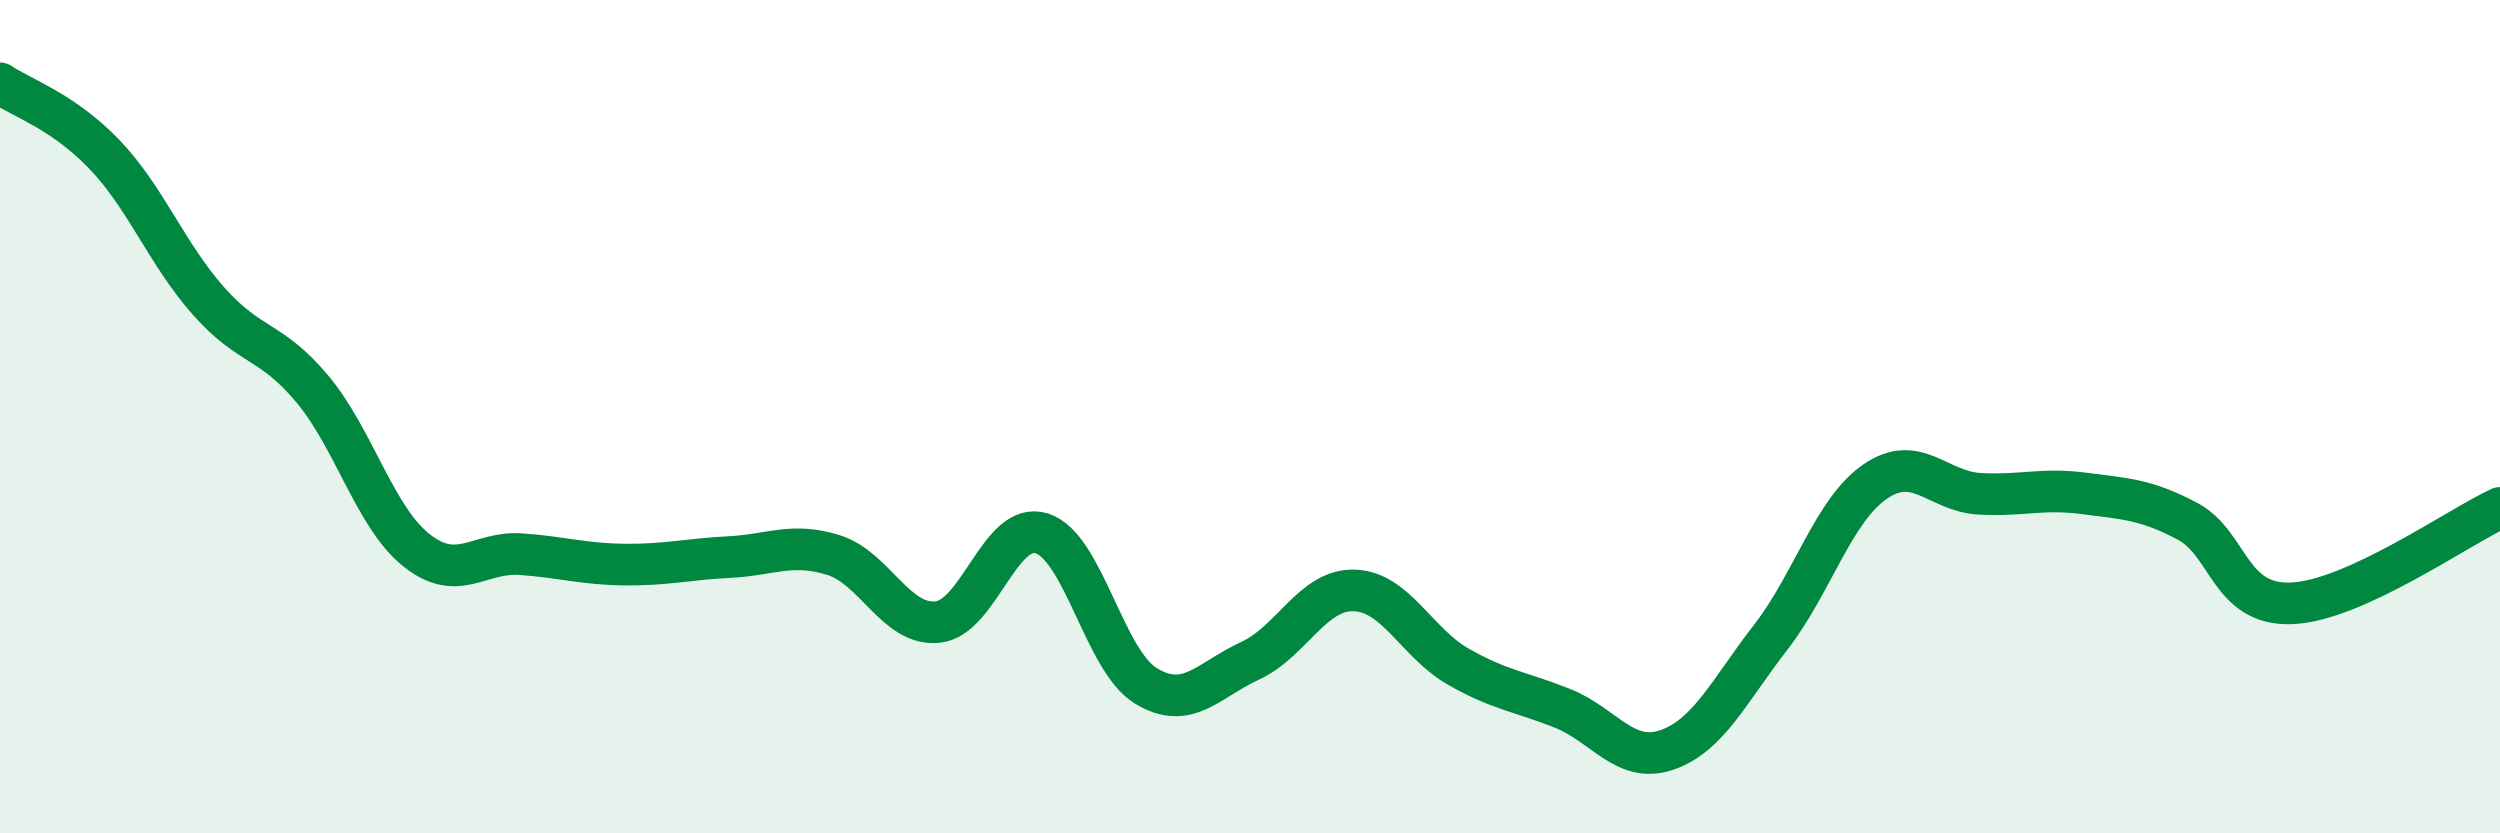
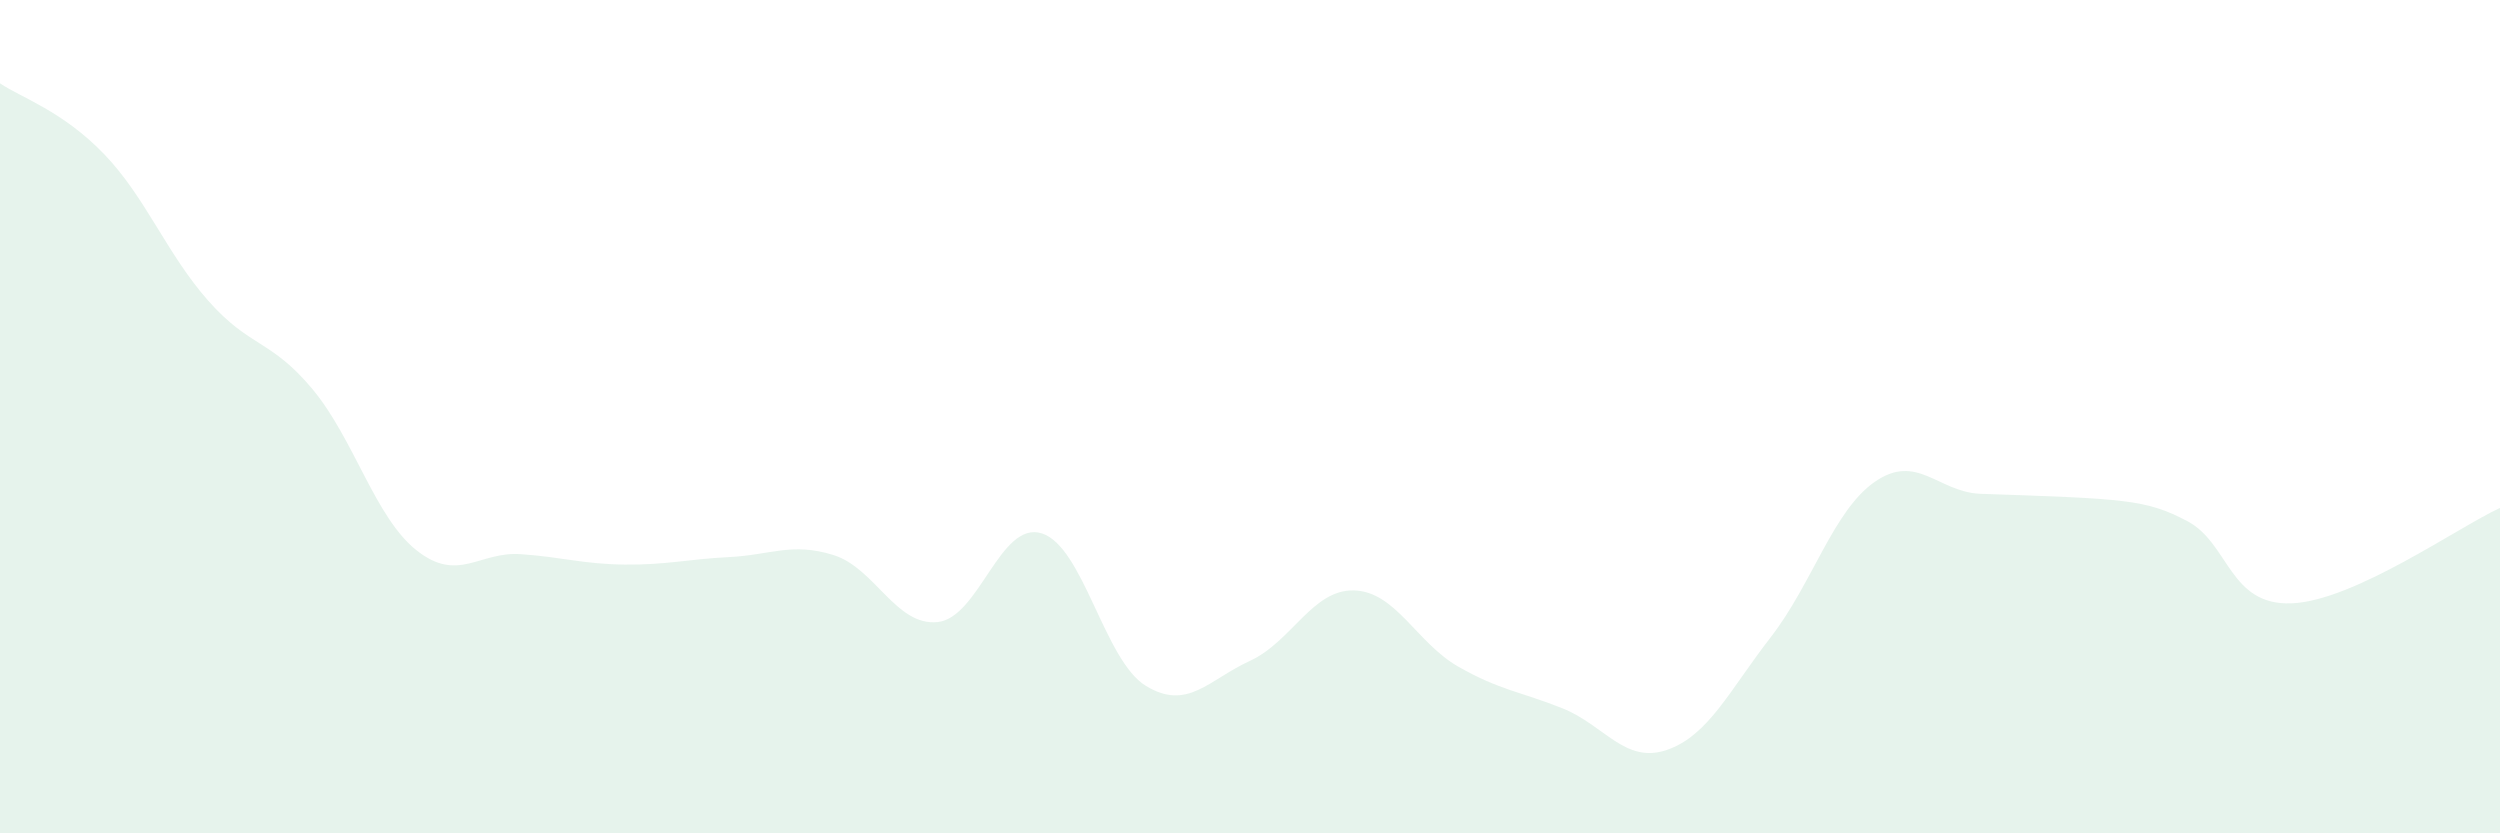
<svg xmlns="http://www.w3.org/2000/svg" width="60" height="20" viewBox="0 0 60 20">
-   <path d="M 0,2 C 0.5,2.34 1.5,2.66 2.5,3.7 C 3.5,4.74 4,6.09 5,7.22 C 6,8.35 6.5,8.14 7.5,9.34 C 8.5,10.54 9,12.42 10,13.21 C 11,14 11.5,13.23 12.5,13.3 C 13.5,13.37 14,13.54 15,13.55 C 16,13.56 16.5,13.42 17.5,13.37 C 18.5,13.32 19,13.01 20,13.32 C 21,13.63 21.5,15.03 22.5,14.93 C 23.5,14.83 24,12.49 25,12.8 C 26,13.11 26.5,15.85 27.5,16.46 C 28.5,17.07 29,16.32 30,15.86 C 31,15.4 31.5,14.14 32.5,14.17 C 33.5,14.2 34,15.43 35,16 C 36,16.57 36.5,16.6 37.5,17 C 38.5,17.4 39,18.34 40,18 C 41,17.66 41.5,16.58 42.5,15.29 C 43.5,14 44,12.25 45,11.56 C 46,10.87 46.5,11.79 47.5,11.85 C 48.5,11.91 49,11.71 50,11.84 C 51,11.97 51.5,11.98 52.5,12.51 C 53.5,13.04 53.5,14.54 55,14.48 C 56.5,14.42 59,12.65 60,12.19L60 20L0 20Z" fill="#008740" opacity="0.1" stroke-linecap="round" stroke-linejoin="round" />
-   <path d="M 0,2 C 0.5,2.34 1.5,2.66 2.5,3.7 C 3.5,4.74 4,6.09 5,7.22 C 6,8.35 6.5,8.14 7.5,9.34 C 8.5,10.54 9,12.42 10,13.21 C 11,14 11.5,13.23 12.5,13.3 C 13.5,13.37 14,13.54 15,13.55 C 16,13.56 16.5,13.42 17.5,13.37 C 18.5,13.32 19,13.01 20,13.32 C 21,13.63 21.5,15.03 22.5,14.93 C 23.5,14.83 24,12.49 25,12.8 C 26,13.11 26.5,15.85 27.5,16.46 C 28.5,17.07 29,16.32 30,15.86 C 31,15.4 31.5,14.14 32.5,14.17 C 33.5,14.2 34,15.43 35,16 C 36,16.57 36.5,16.6 37.5,17 C 38.5,17.4 39,18.34 40,18 C 41,17.66 41.5,16.58 42.5,15.29 C 43.5,14 44,12.25 45,11.56 C 46,10.87 46.5,11.79 47.5,11.85 C 48.5,11.91 49,11.71 50,11.84 C 51,11.97 51.5,11.98 52.5,12.51 C 53.5,13.04 53.5,14.54 55,14.48 C 56.5,14.42 59,12.65 60,12.19" stroke="#008740" stroke-width="1" fill="none" stroke-linecap="round" stroke-linejoin="round" />
+   <path d="M 0,2 C 0.5,2.34 1.5,2.66 2.5,3.7 C 3.5,4.74 4,6.09 5,7.22 C 6,8.35 6.5,8.14 7.5,9.34 C 8.5,10.54 9,12.42 10,13.21 C 11,14 11.5,13.23 12.5,13.3 C 13.5,13.37 14,13.54 15,13.55 C 16,13.56 16.5,13.42 17.5,13.37 C 18.5,13.32 19,13.01 20,13.32 C 21,13.63 21.5,15.03 22.5,14.93 C 23.5,14.83 24,12.49 25,12.8 C 26,13.11 26.5,15.85 27.5,16.46 C 28.5,17.07 29,16.32 30,15.86 C 31,15.4 31.5,14.14 32.5,14.17 C 33.5,14.2 34,15.43 35,16 C 36,16.57 36.5,16.6 37.5,17 C 38.5,17.4 39,18.34 40,18 C 41,17.66 41.5,16.58 42.5,15.29 C 43.5,14 44,12.25 45,11.56 C 46,10.87 46.5,11.79 47.5,11.85 C 51,11.97 51.5,11.98 52.5,12.51 C 53.5,13.04 53.5,14.54 55,14.48 C 56.5,14.42 59,12.65 60,12.19L60 20L0 20Z" fill="#008740" opacity="0.1" stroke-linecap="round" stroke-linejoin="round" />
</svg>